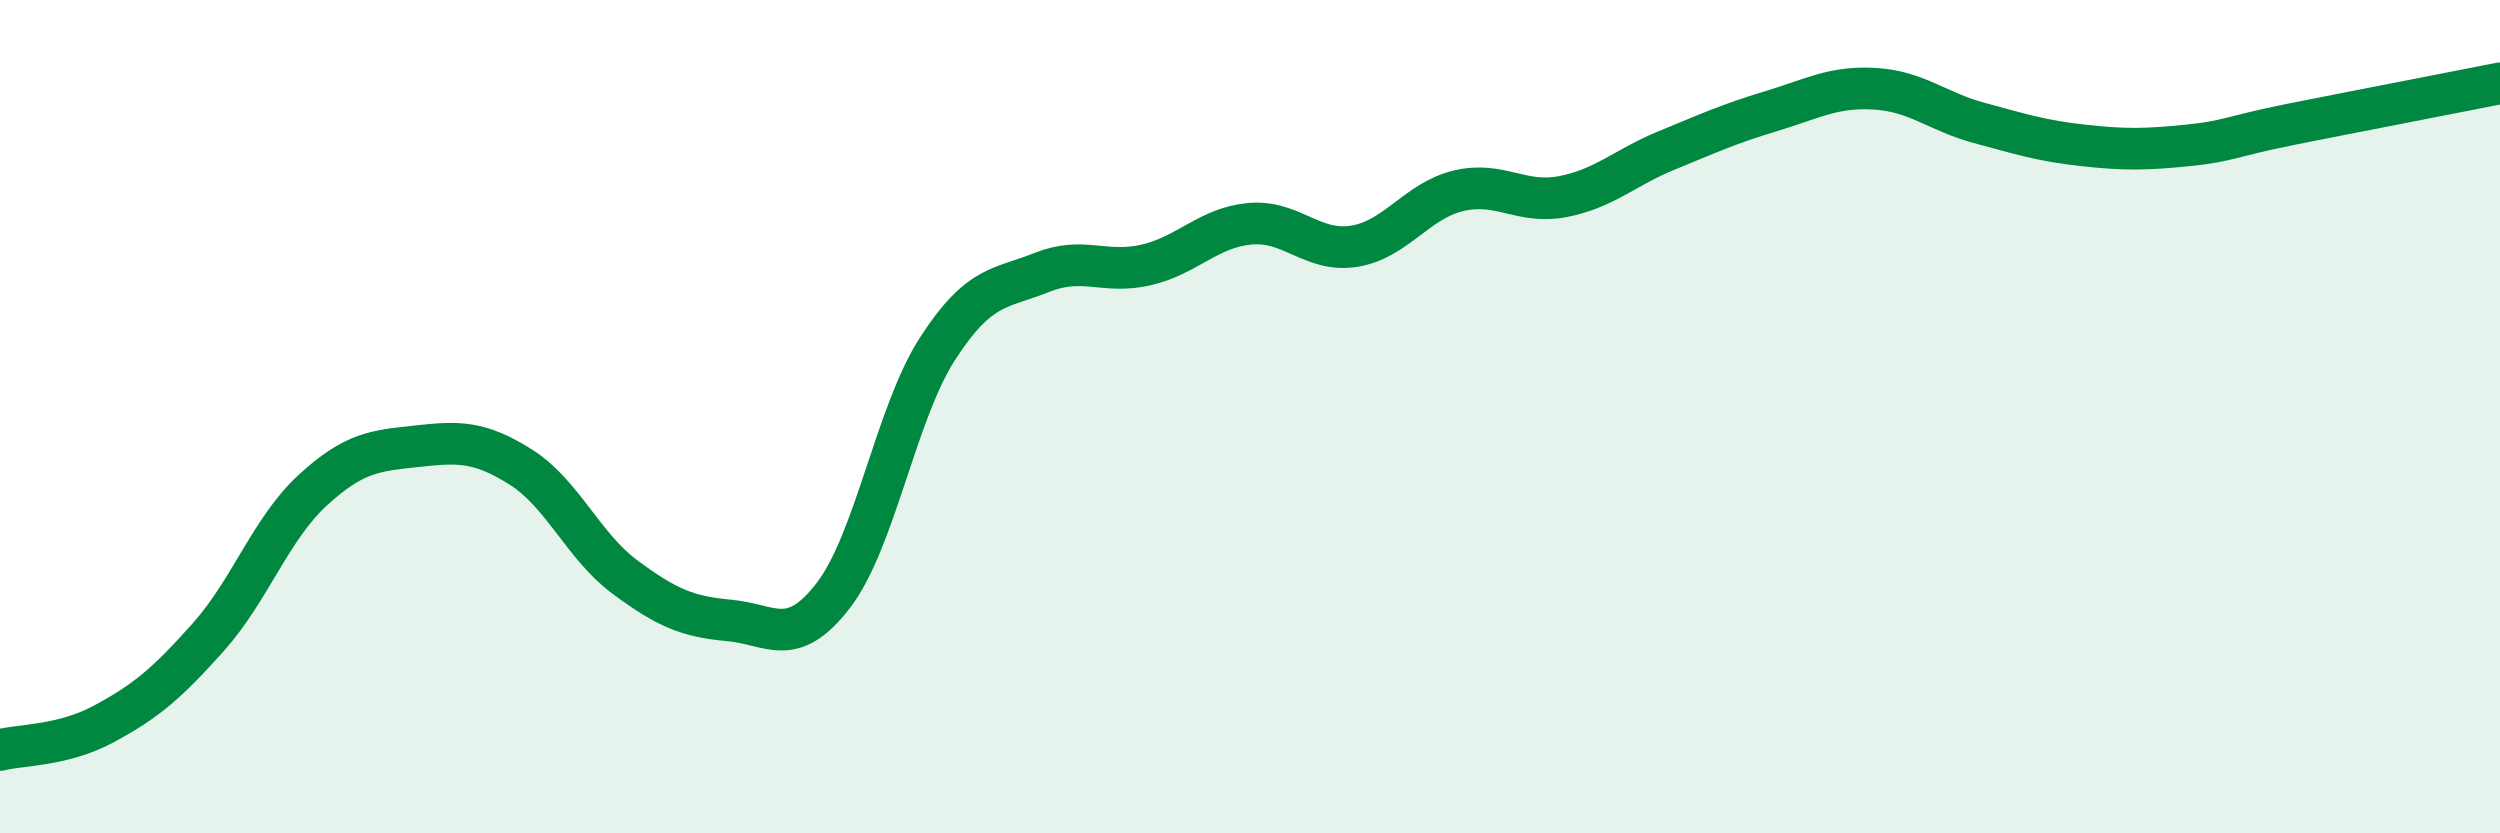
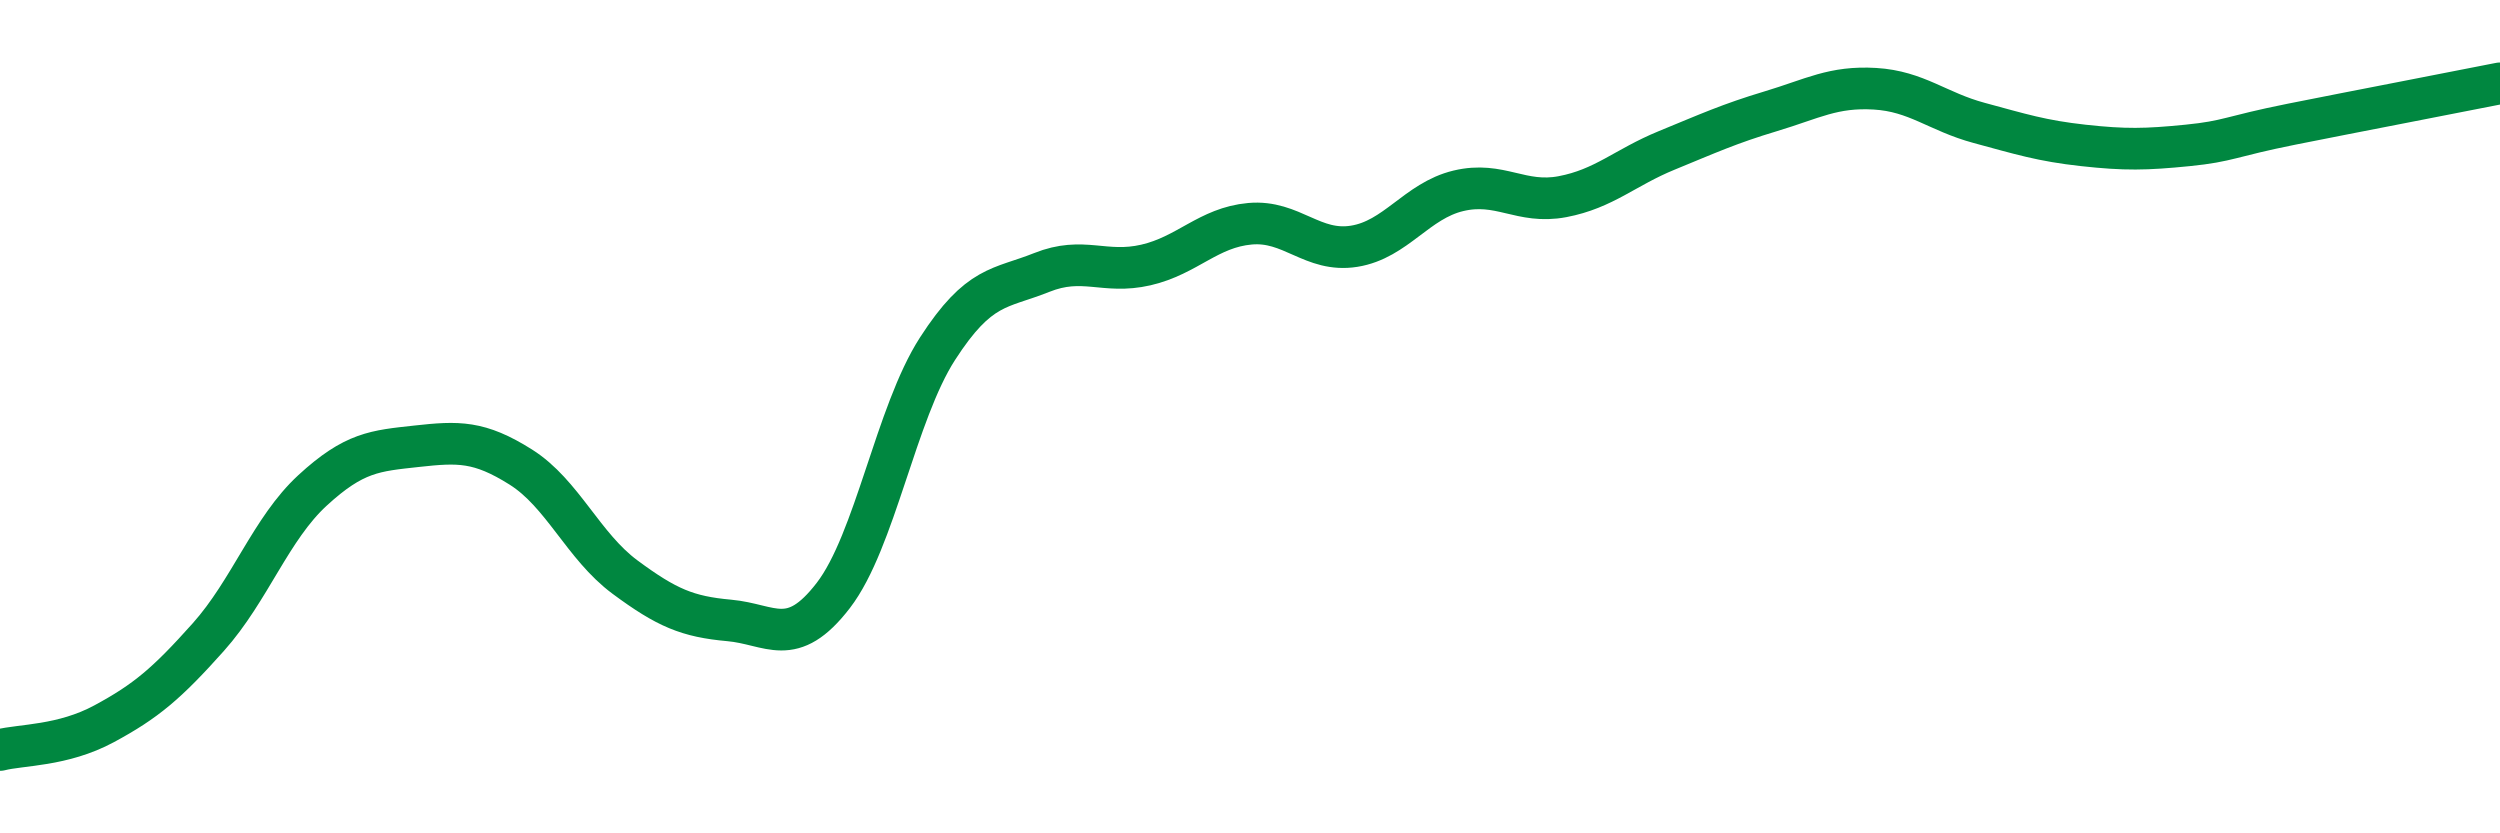
<svg xmlns="http://www.w3.org/2000/svg" width="60" height="20" viewBox="0 0 60 20">
-   <path d="M 0,18 C 0.5,17.87 1.5,17.91 2.5,17.37 C 3.5,16.83 4,16.41 5,15.29 C 6,14.17 6.5,12.69 7.5,11.77 C 8.5,10.85 9,10.82 10,10.71 C 11,10.6 11.5,10.58 12.5,11.21 C 13.5,11.84 14,13.11 15,13.85 C 16,14.59 16.5,14.8 17.5,14.89 C 18.5,14.98 19,15.59 20,14.29 C 21,12.99 21.5,9.92 22.5,8.37 C 23.5,6.82 24,6.94 25,6.54 C 26,6.14 26.5,6.59 27.5,6.36 C 28.5,6.13 29,5.46 30,5.37 C 31,5.28 31.5,6.07 32.5,5.91 C 33.5,5.75 34,4.82 35,4.58 C 36,4.34 36.5,4.91 37.5,4.72 C 38.5,4.53 39,4.02 40,3.61 C 41,3.2 41.5,2.97 42.5,2.67 C 43.5,2.37 44,2.07 45,2.13 C 46,2.19 46.5,2.68 47.5,2.95 C 48.5,3.22 49,3.38 50,3.49 C 51,3.6 51.5,3.59 52.5,3.49 C 53.5,3.39 53.5,3.28 55,2.98 C 56.5,2.68 59,2.2 60,2L60 20L0 20Z" fill="#008740" opacity="0.1" stroke-linecap="round" stroke-linejoin="round" />
  <path d="M 0,18 C 0.5,17.87 1.5,17.91 2.5,17.37 C 3.5,16.83 4,16.41 5,15.29 C 6,14.17 6.5,12.69 7.5,11.77 C 8.5,10.85 9,10.82 10,10.71 C 11,10.6 11.5,10.58 12.5,11.21 C 13.5,11.84 14,13.11 15,13.85 C 16,14.59 16.5,14.8 17.5,14.89 C 18.5,14.98 19,15.59 20,14.29 C 21,12.99 21.5,9.92 22.5,8.37 C 23.5,6.82 24,6.94 25,6.54 C 26,6.14 26.5,6.59 27.5,6.36 C 28.5,6.13 29,5.46 30,5.37 C 31,5.28 31.5,6.07 32.5,5.91 C 33.5,5.75 34,4.82 35,4.58 C 36,4.34 36.5,4.91 37.5,4.72 C 38.5,4.53 39,4.02 40,3.61 C 41,3.2 41.5,2.97 42.5,2.67 C 43.5,2.37 44,2.07 45,2.13 C 46,2.19 46.5,2.68 47.5,2.95 C 48.5,3.22 49,3.38 50,3.49 C 51,3.6 51.5,3.59 52.5,3.49 C 53.5,3.39 53.5,3.28 55,2.98 C 56.5,2.68 59,2.2 60,2" stroke="#008740" stroke-width="1" fill="none" stroke-linecap="round" stroke-linejoin="round" />
</svg>